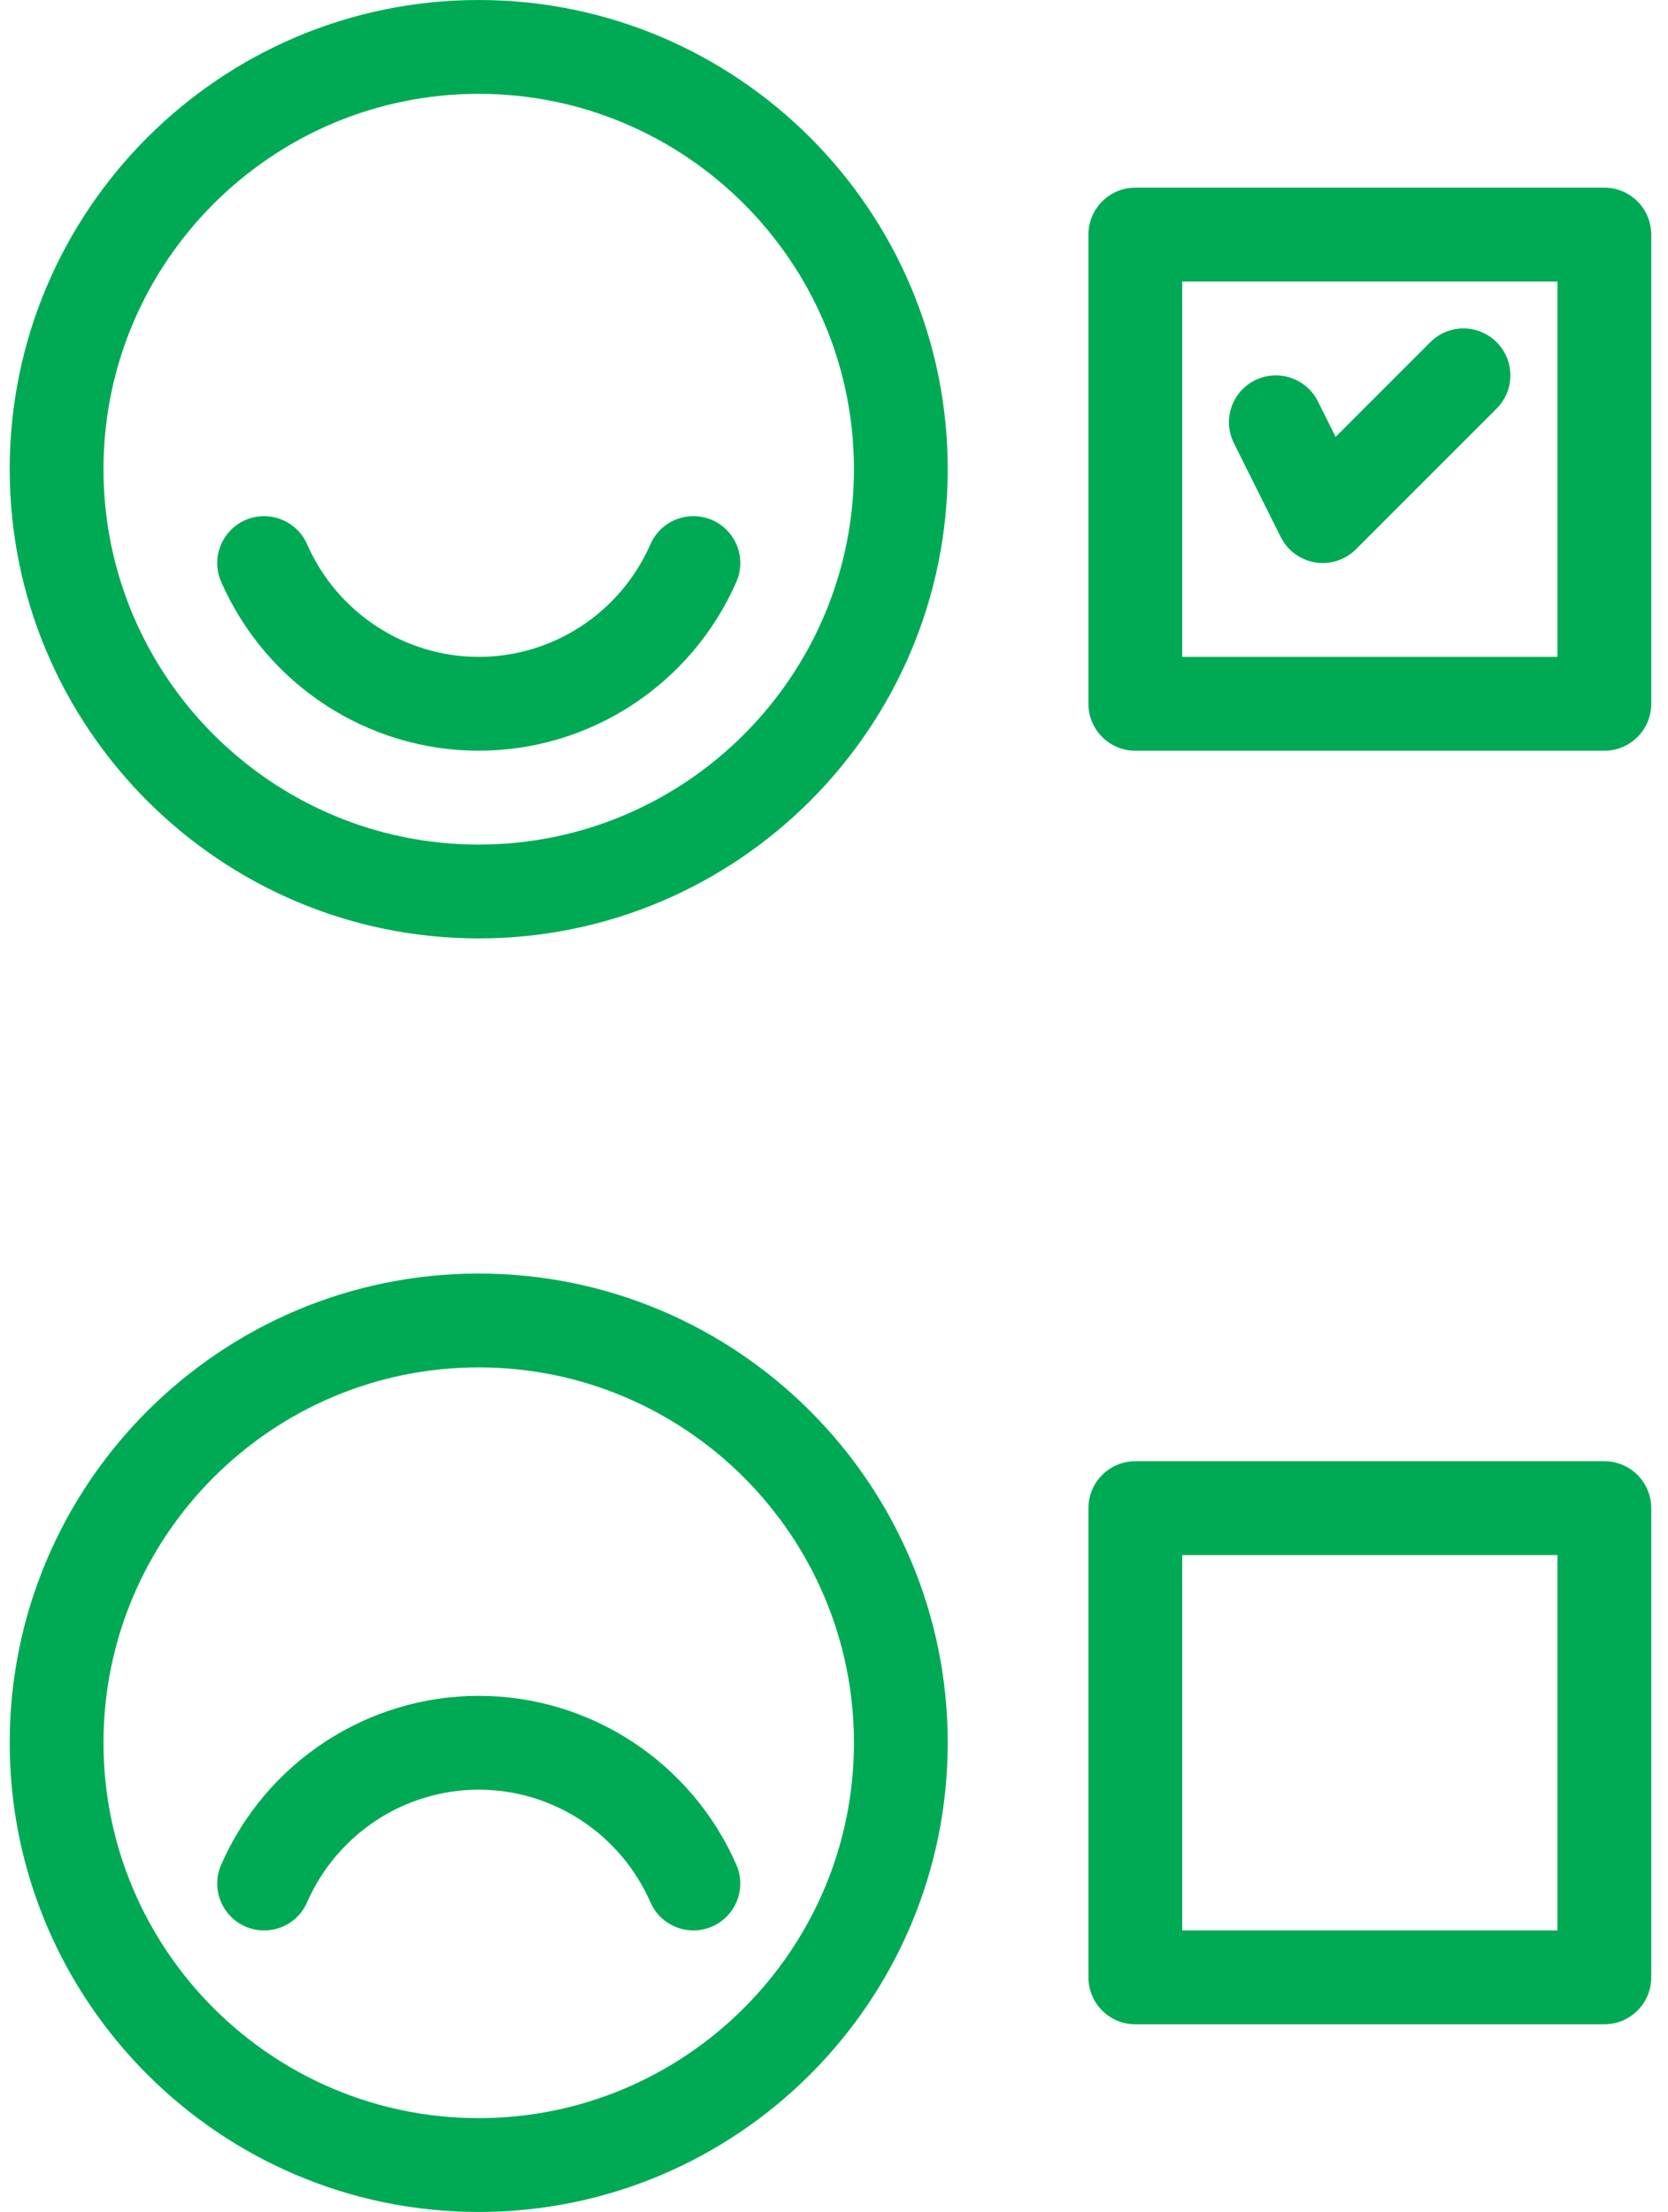
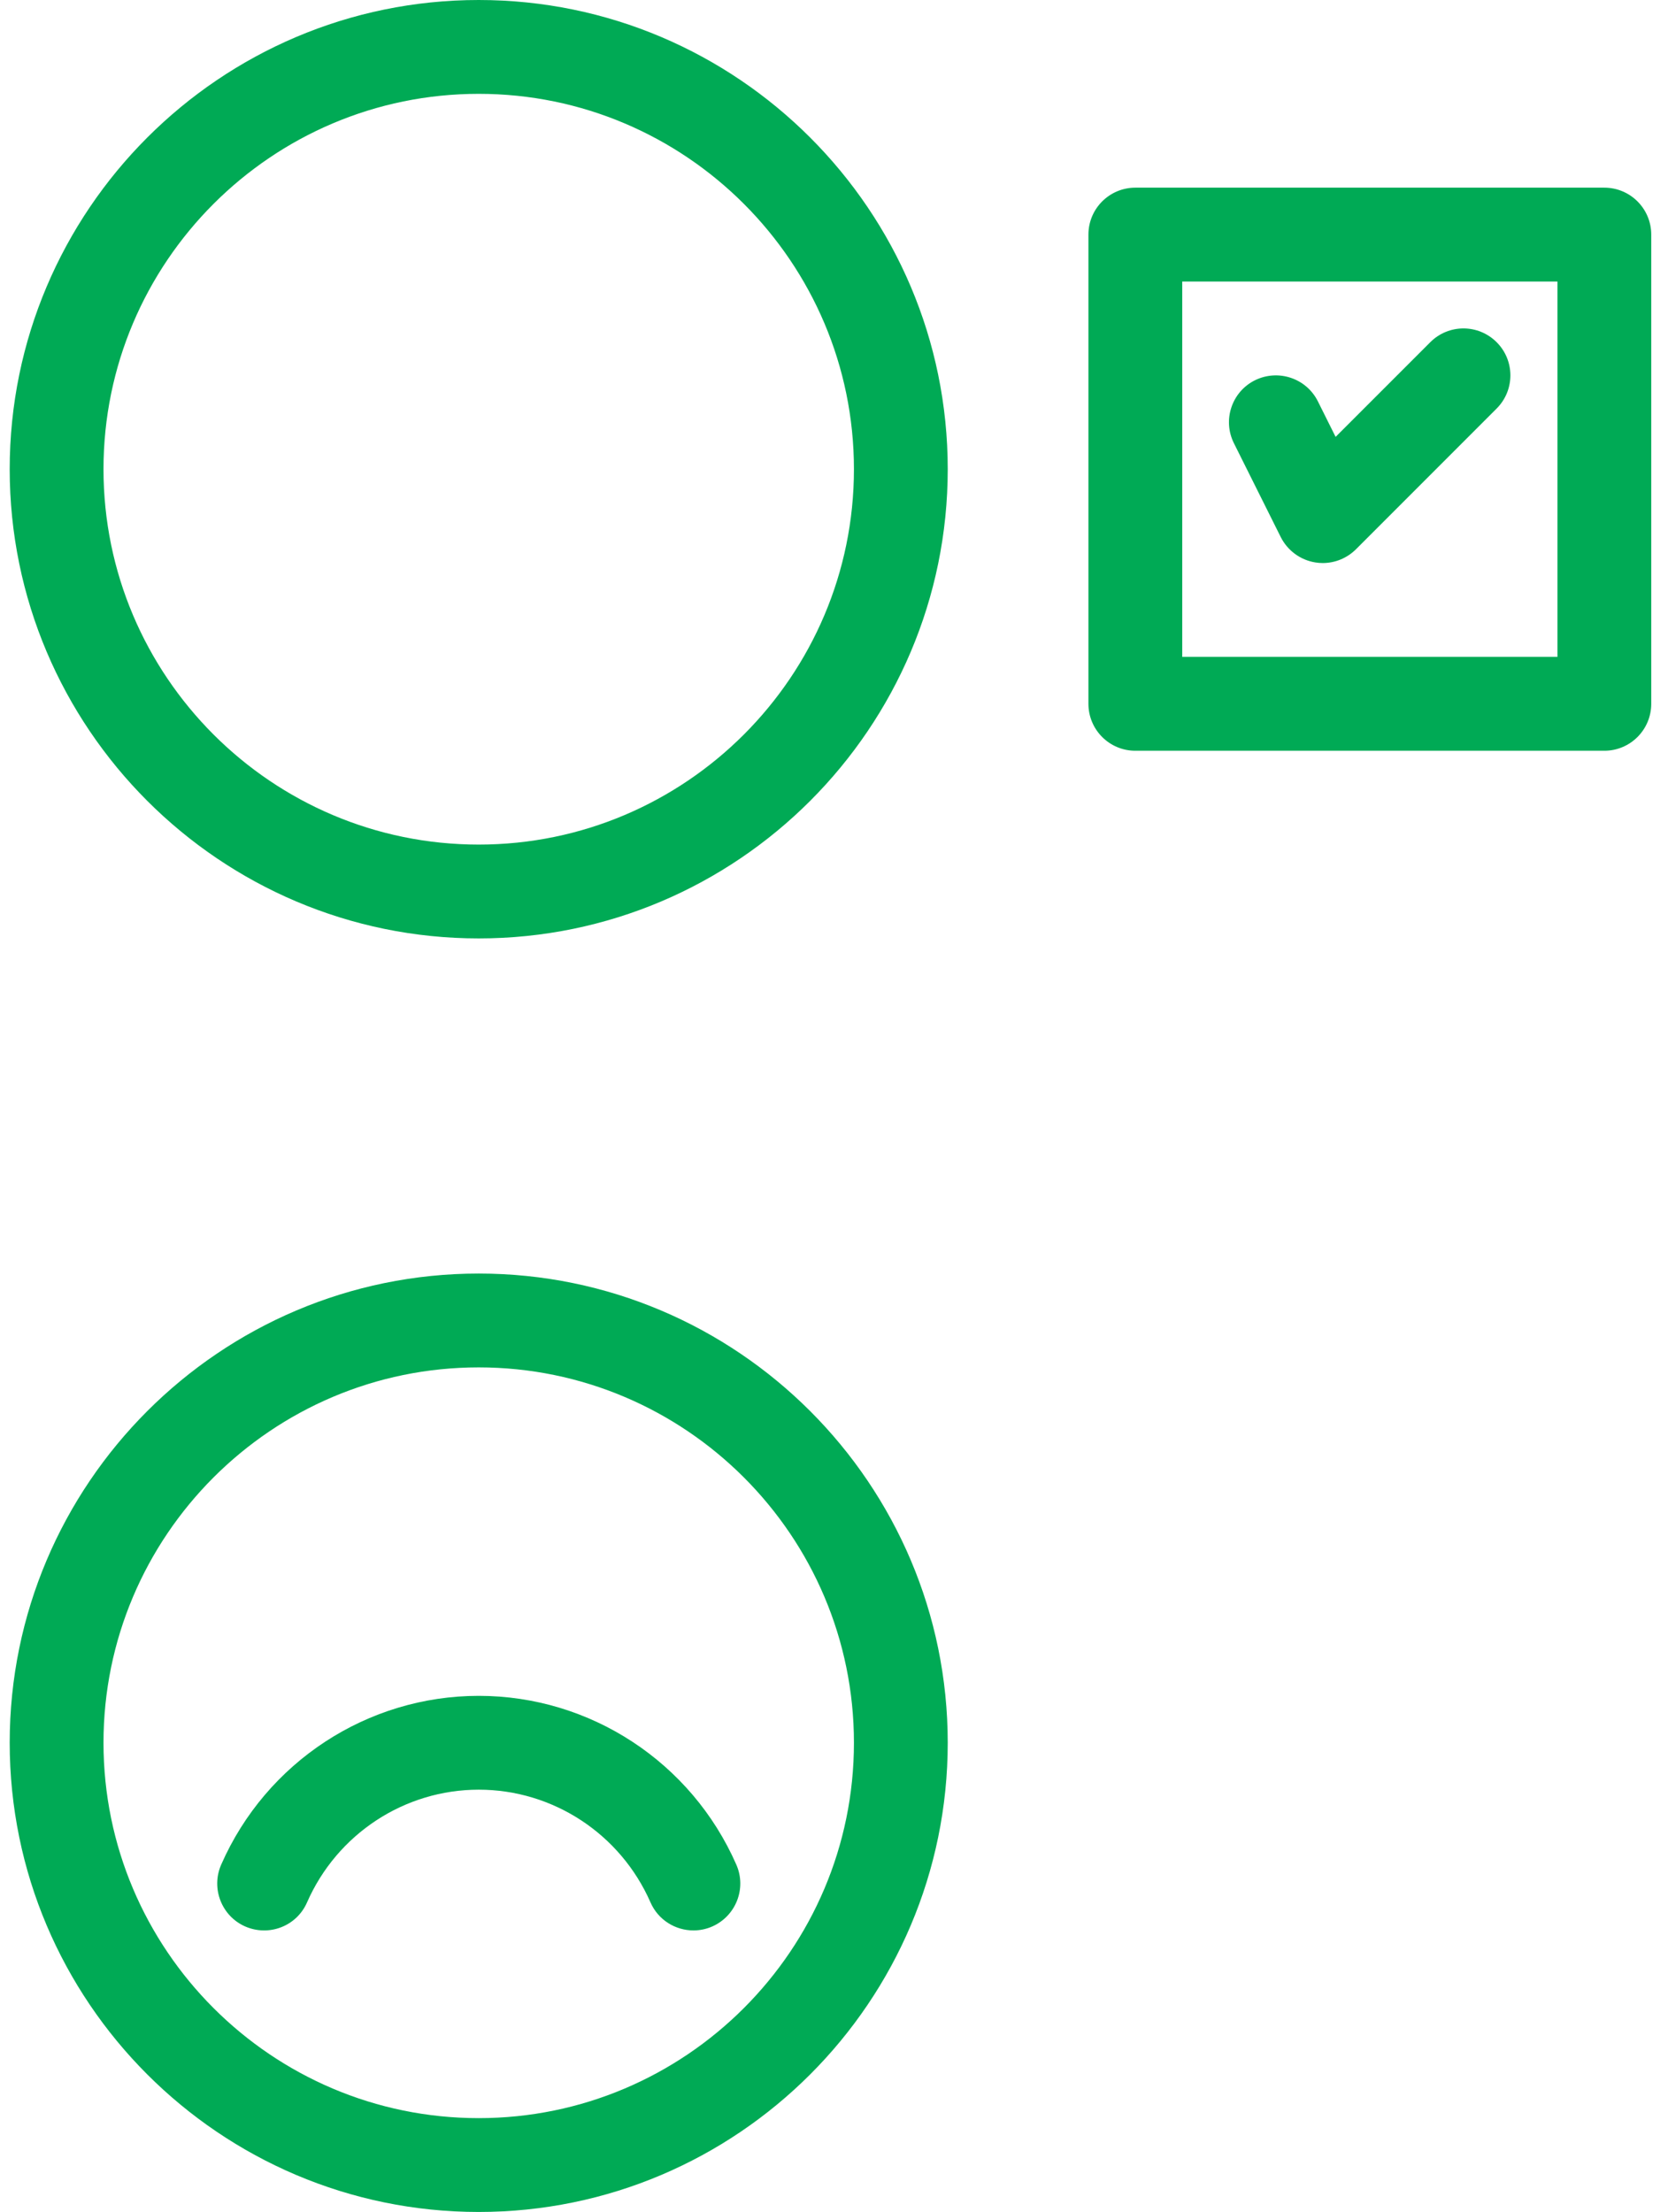
<svg xmlns="http://www.w3.org/2000/svg" width="43" height="57" viewBox="0 0 43 57" fill="none">
  <path d="M12.341 0C5.674 0 0.25 5.424 0.25 12.091C0.25 18.758 5.674 24.182 12.341 24.182C19.008 24.182 24.432 18.758 24.432 12.091C24.432 5.424 19.008 0 12.341 0ZM12.341 21.764C7.007 21.764 2.668 17.424 2.668 12.091C2.668 6.757 7.007 2.418 12.341 2.418C17.674 2.418 22.014 6.757 22.014 12.091C22.014 17.424 17.674 21.764 12.341 21.764Z" fill="#00AA55" />
-   <path d="M18.361 13.401C17.75 13.136 17.037 13.411 16.769 14.023C15.994 15.788 14.256 16.927 12.342 16.927C10.428 16.927 8.691 15.788 7.916 14.023C7.647 13.412 6.934 13.137 6.323 13.402C5.712 13.672 5.433 14.384 5.702 14.995C6.863 17.638 9.47 19.345 12.342 19.345C15.215 19.345 17.822 17.638 18.983 14.995C19.251 14.383 18.973 13.671 18.361 13.401H18.361Z" fill="#00AA55" />
-   <path d="M41.359 4.836H29.268C28.601 4.836 28.059 5.377 28.059 6.045V18.136C28.059 18.805 28.601 19.346 29.268 19.346H41.359C42.026 19.346 42.568 18.805 42.568 18.136V6.045C42.568 5.377 42.026 4.836 41.359 4.836ZM40.15 16.927H30.477V7.255H40.15V16.927Z" fill="#00AA55" />
+   <path d="M41.359 4.836H29.268C28.601 4.836 28.059 5.377 28.059 6.045V18.136C28.059 18.805 28.601 19.346 29.268 19.346H41.359C42.026 19.346 42.568 18.805 42.568 18.136V6.045C42.568 5.377 42.026 4.836 41.359 4.836ZM40.15 16.927H30.477V7.255H40.15V16.927" fill="#00AA55" />
  <path d="M12.341 32.818C5.674 32.818 0.25 38.242 0.25 44.909C0.25 51.576 5.674 57 12.341 57C19.008 57 24.432 51.576 24.432 44.909C24.432 38.242 19.008 32.818 12.341 32.818ZM12.341 54.582C7.007 54.582 2.668 50.242 2.668 44.909C2.668 39.575 7.007 35.236 12.341 35.236C17.674 35.236 22.014 39.575 22.014 44.909C22.014 50.242 17.674 54.582 12.341 54.582Z" fill="#00AA55" />
  <path d="M12.342 43.7C9.47 43.7 6.862 45.407 5.702 48.05C5.434 48.662 5.712 49.376 6.323 49.644C6.937 49.91 7.648 49.635 7.915 49.023C8.691 47.257 10.428 46.118 12.342 46.118C14.256 46.118 15.994 47.257 16.769 49.022C16.967 49.475 17.41 49.745 17.876 49.745C18.038 49.745 18.203 49.713 18.36 49.644C18.972 49.374 19.251 48.662 18.982 48.05C17.822 45.407 15.215 43.7 12.342 43.7L12.342 43.7Z" fill="#00AA55" />
-   <path d="M41.359 37.654H29.268C28.601 37.654 28.059 38.195 28.059 38.864V50.955C28.059 51.623 28.601 52.164 29.268 52.164H41.359C42.026 52.164 42.568 51.623 42.568 50.955V38.864C42.568 38.195 42.026 37.654 41.359 37.654ZM40.15 49.745H30.477V40.073H40.15V49.745Z" fill="#00AA55" />
  <path d="M33.017 13.84C33.192 14.187 33.521 14.43 33.905 14.493C33.97 14.504 34.035 14.509 34.1 14.509C34.417 14.509 34.726 14.383 34.955 14.155L38.582 10.528C39.055 10.055 39.055 9.29 38.582 8.818C38.109 8.345 37.345 8.345 36.872 8.818L34.431 11.258L33.973 10.34C33.674 9.744 32.949 9.504 32.35 9.8C31.753 10.098 31.511 10.825 31.81 11.422L33.017 13.84Z" fill="#00AA55" />
</svg>